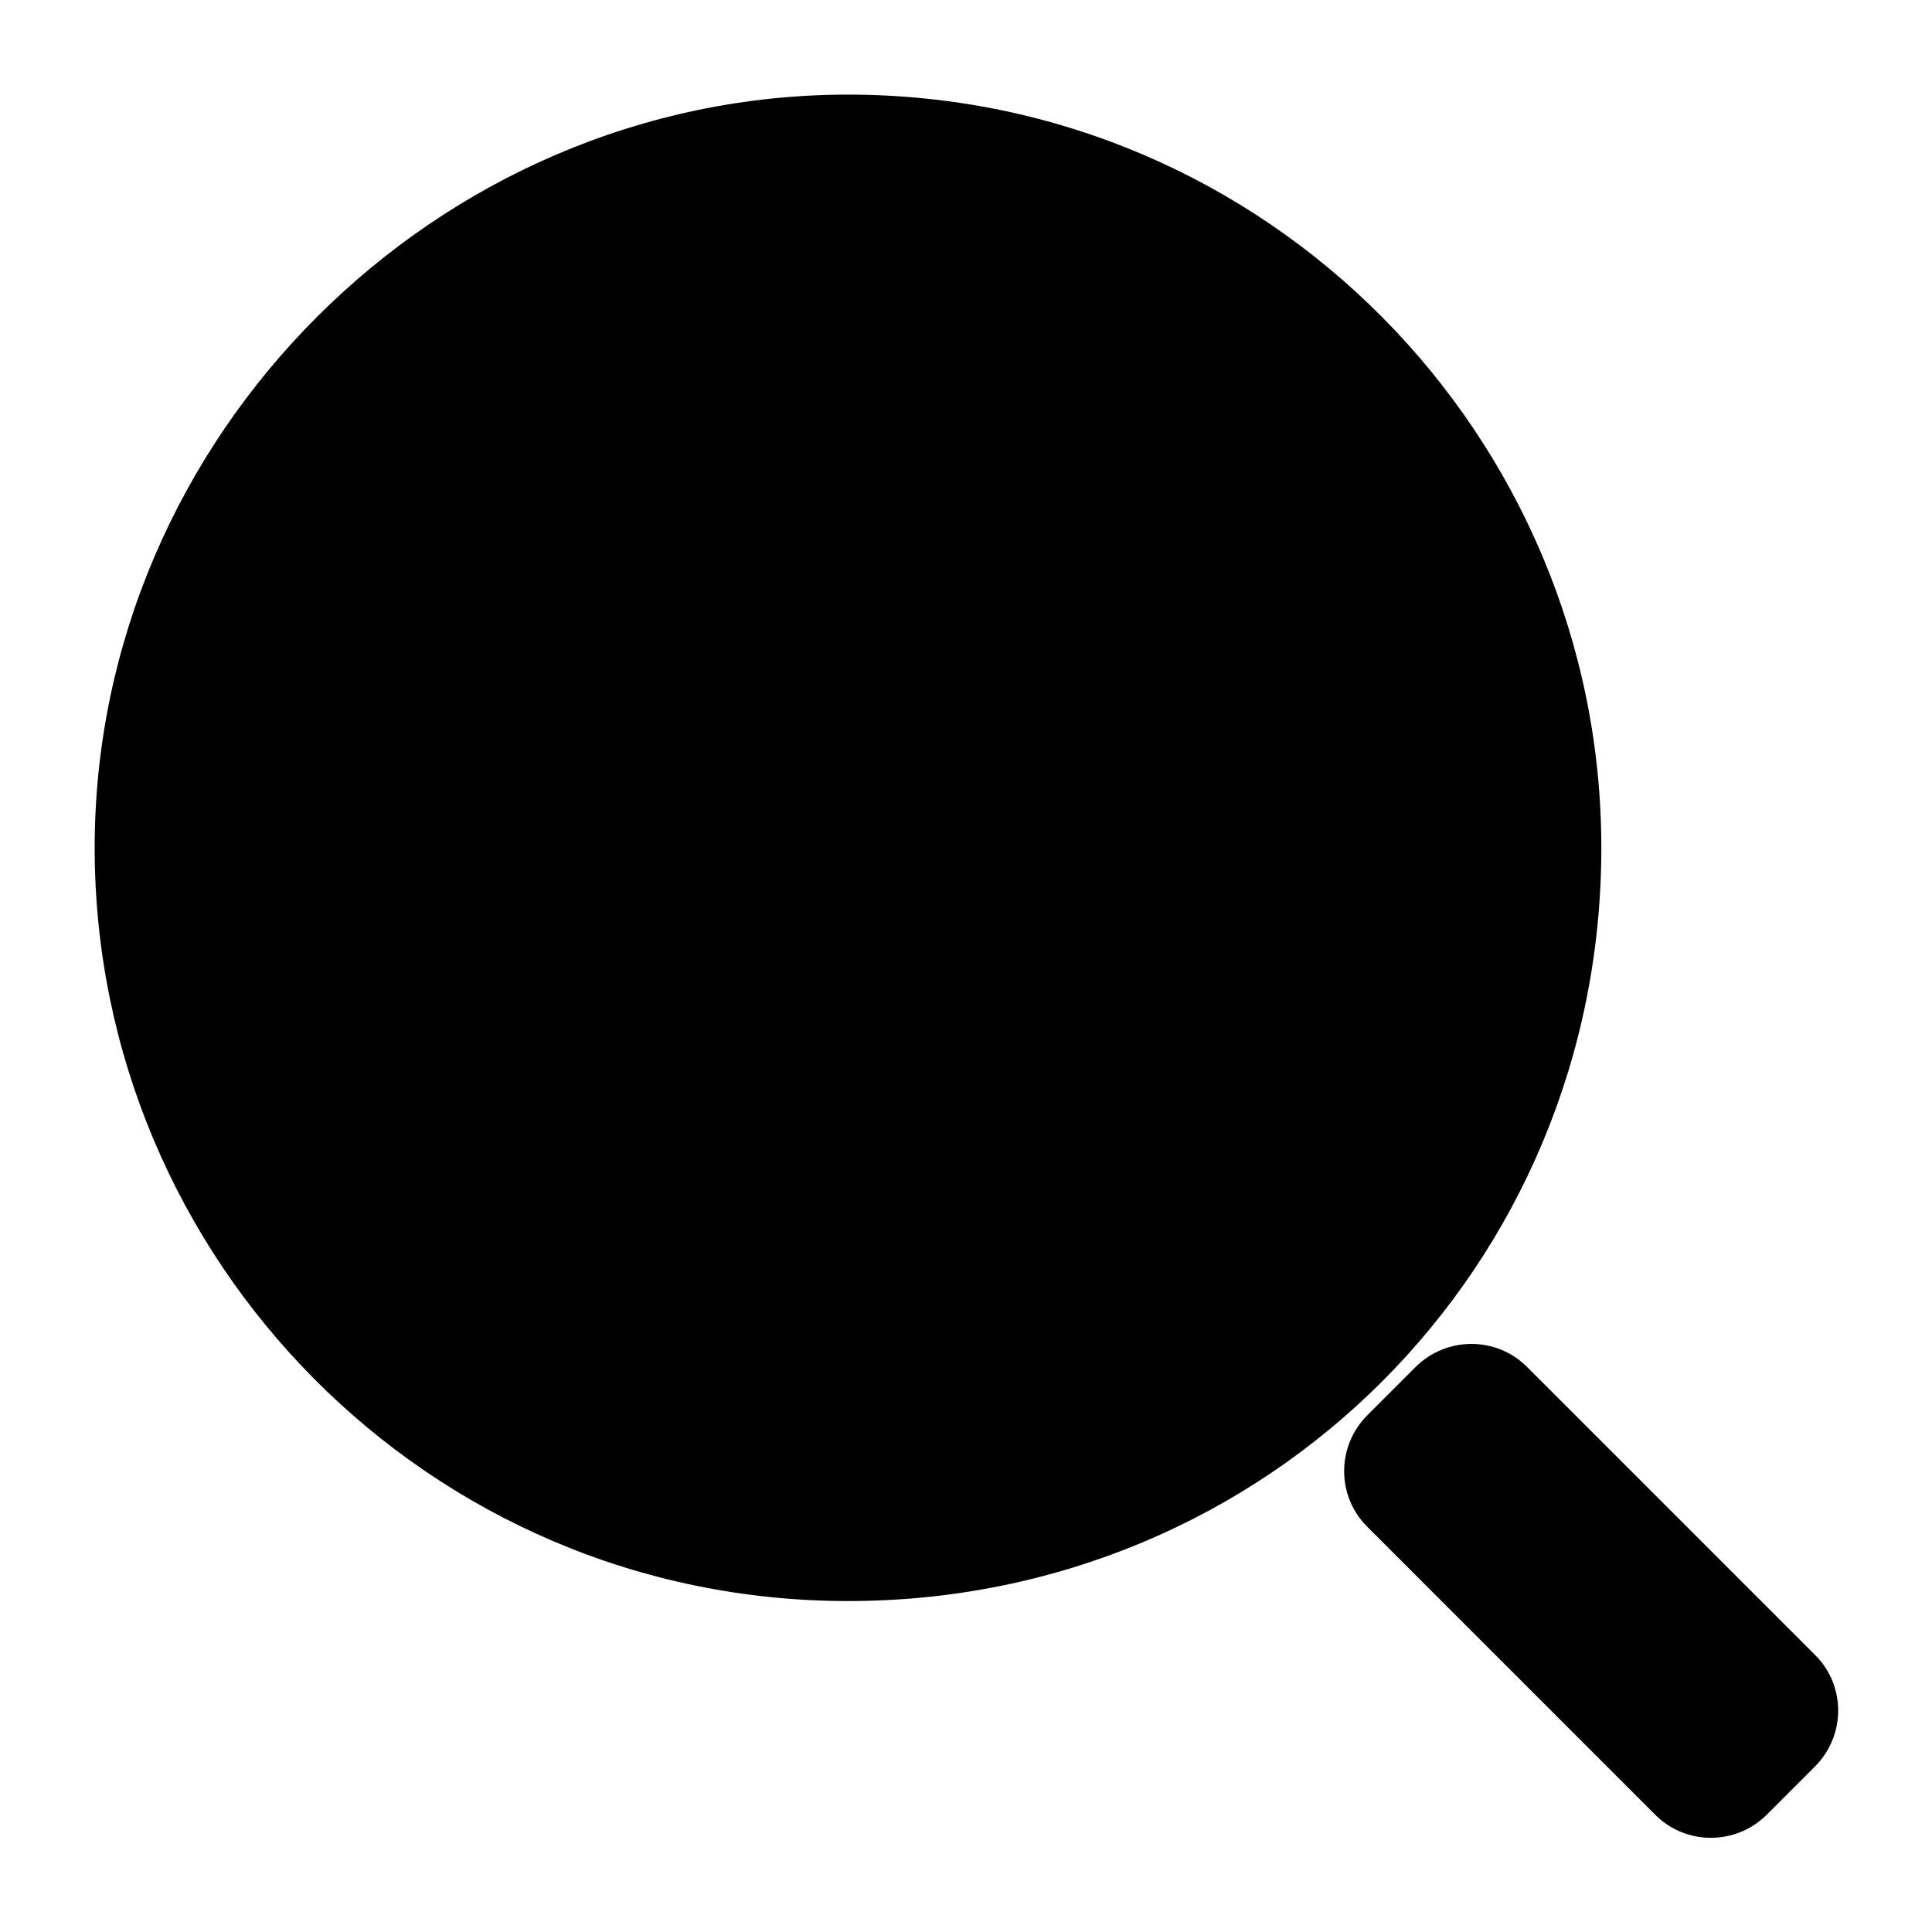
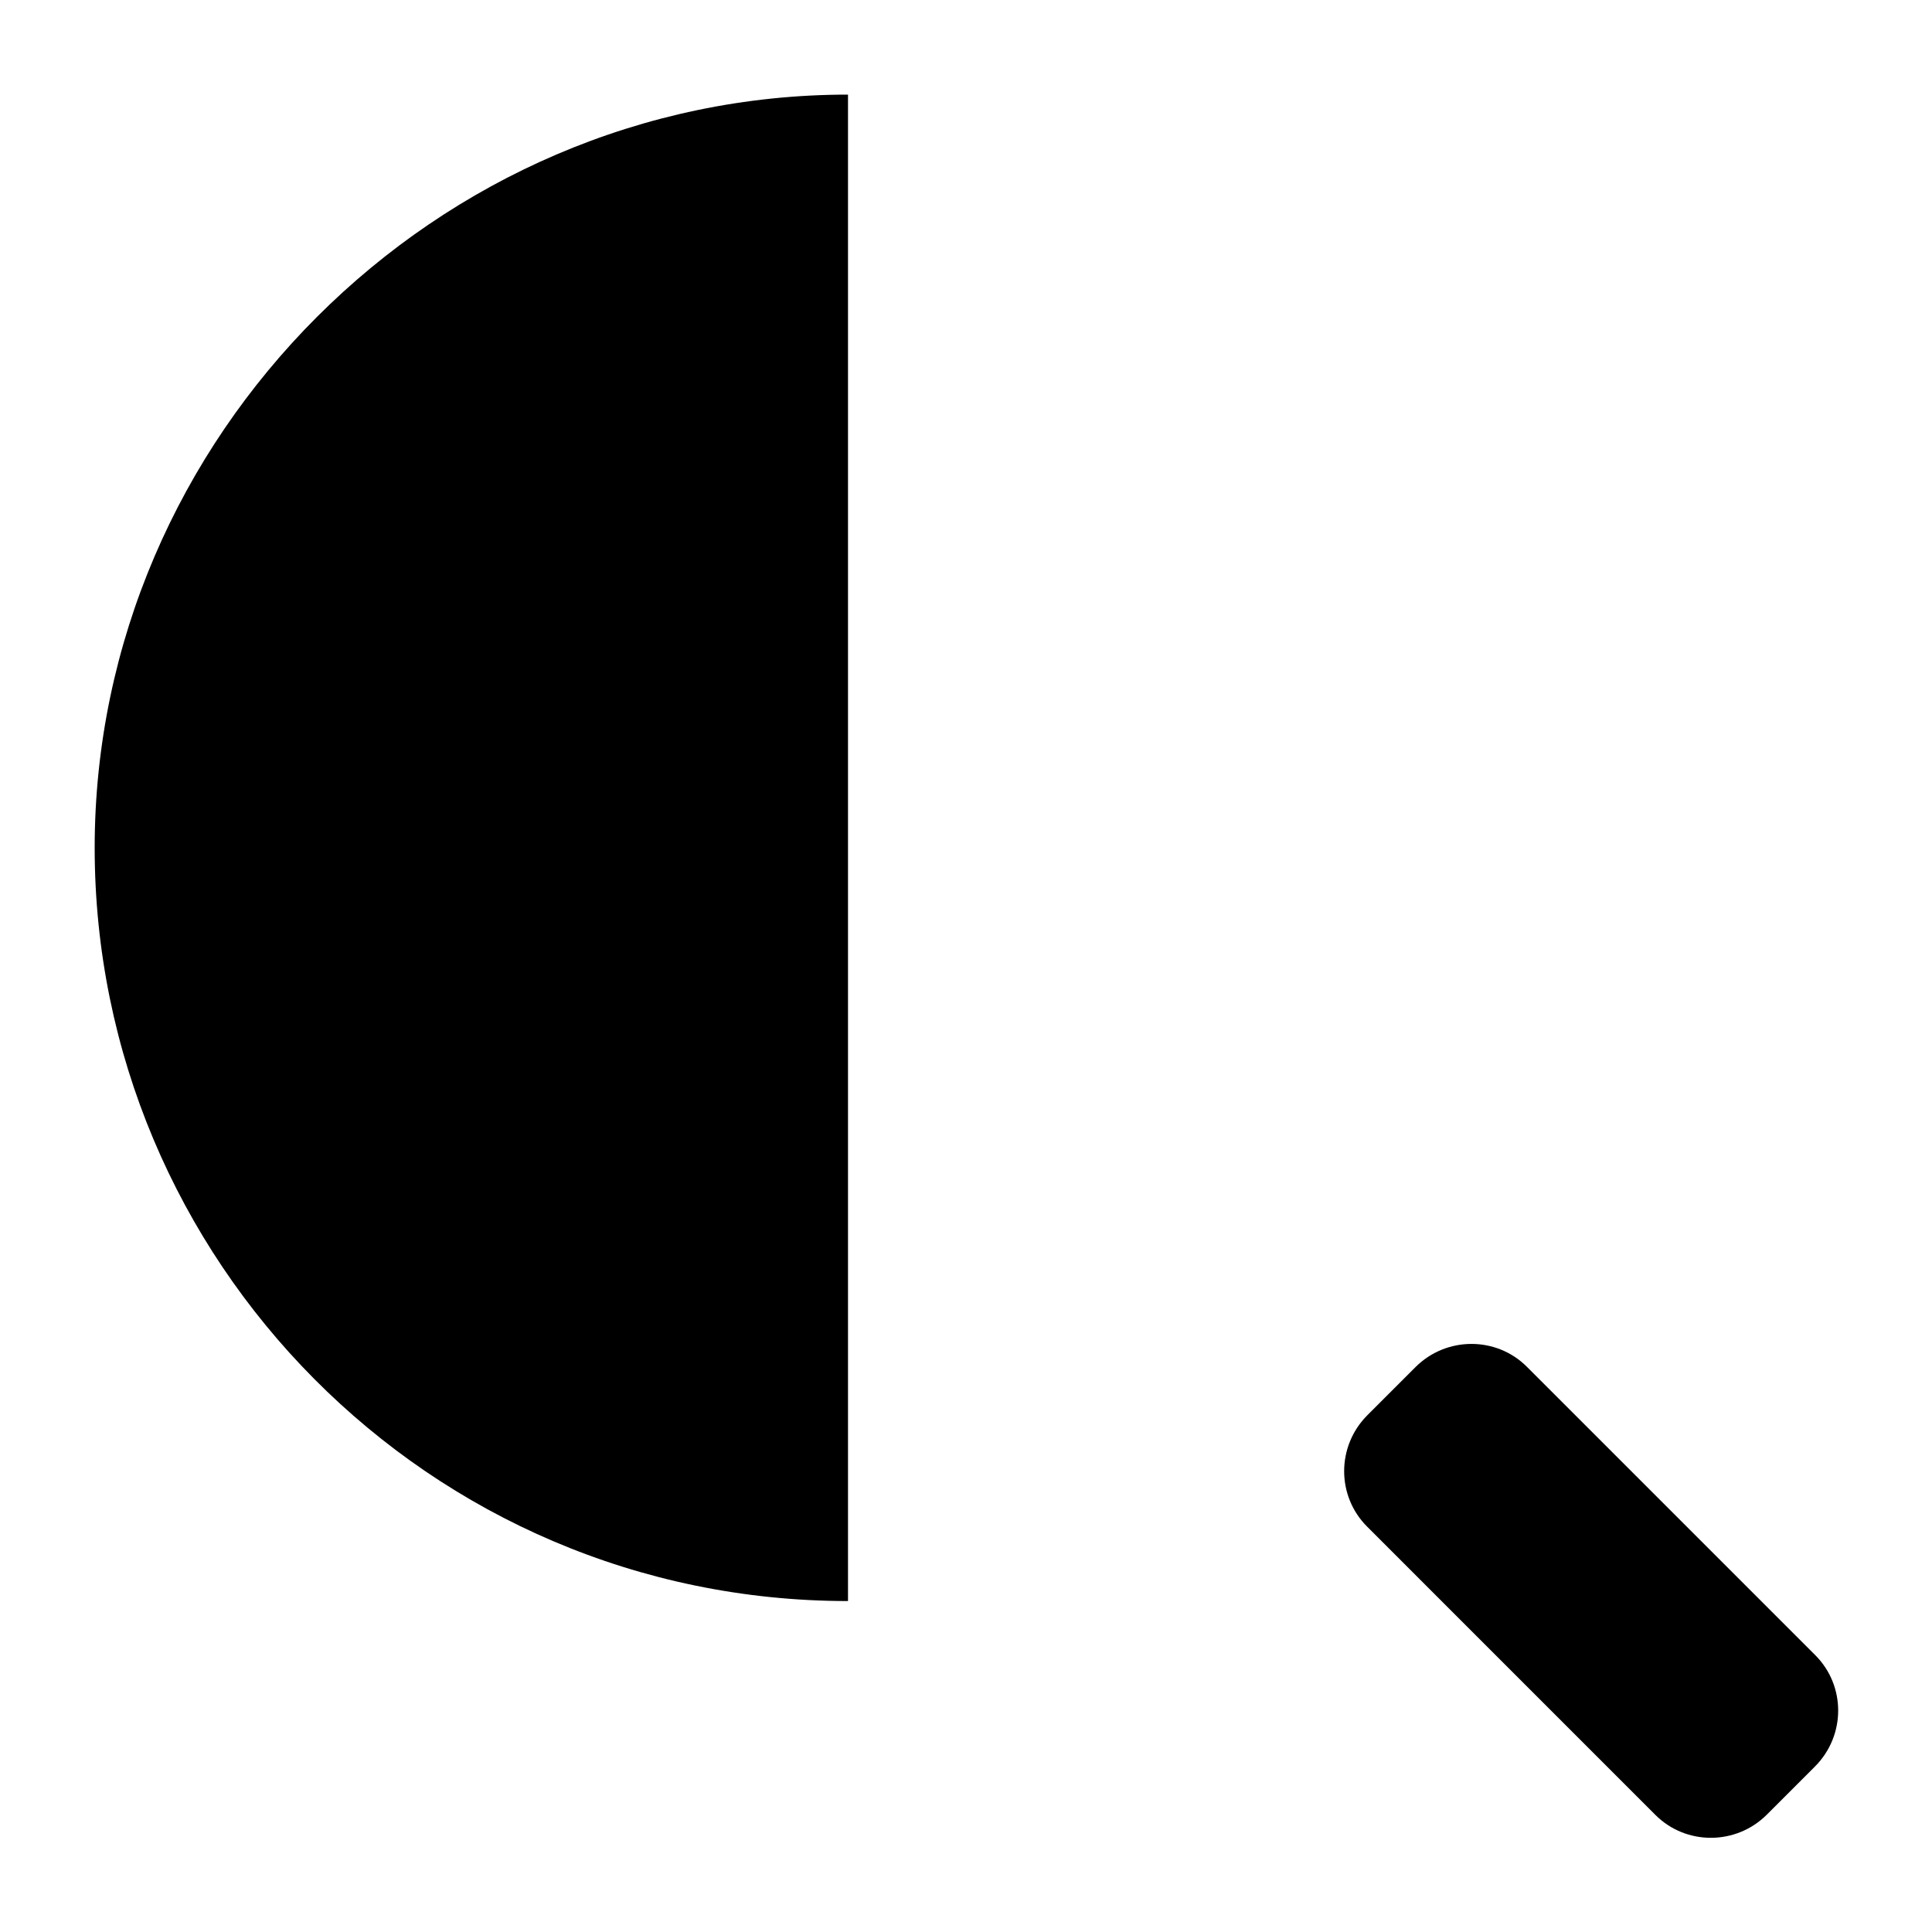
<svg xmlns="http://www.w3.org/2000/svg" fill="#000000" width="800px" height="800px" version="1.1" viewBox="144 144 512 512">
-   <path d="m506.29 548.56c-8.129-8.129-8.102-21.336 0.094-29.531l12.727-12.723c8.18-8.184 21.434-8.191 29.531-0.094l76.418 76.418c8.129 8.129 8.102 21.336-0.094 29.531l-12.727 12.727c-8.18 8.18-21.434 8.188-29.531 0.094zm-137.56 19.734c-111.14 0-199.64-90.543-199.64-199.61s90.559-199.61 199.64-199.61c111.14 0 199.64 90.543 199.64 199.61 0 111.12-88.5 199.61-199.64 199.61z" fill-rule="evenodd" />
+   <path d="m506.29 548.56c-8.129-8.129-8.102-21.336 0.094-29.531l12.727-12.723c8.18-8.184 21.434-8.191 29.531-0.094l76.418 76.418c8.129 8.129 8.102 21.336-0.094 29.531l-12.727 12.727c-8.18 8.18-21.434 8.188-29.531 0.094zm-137.56 19.734c-111.14 0-199.64-90.543-199.64-199.61s90.559-199.61 199.64-199.61z" fill-rule="evenodd" />
</svg>